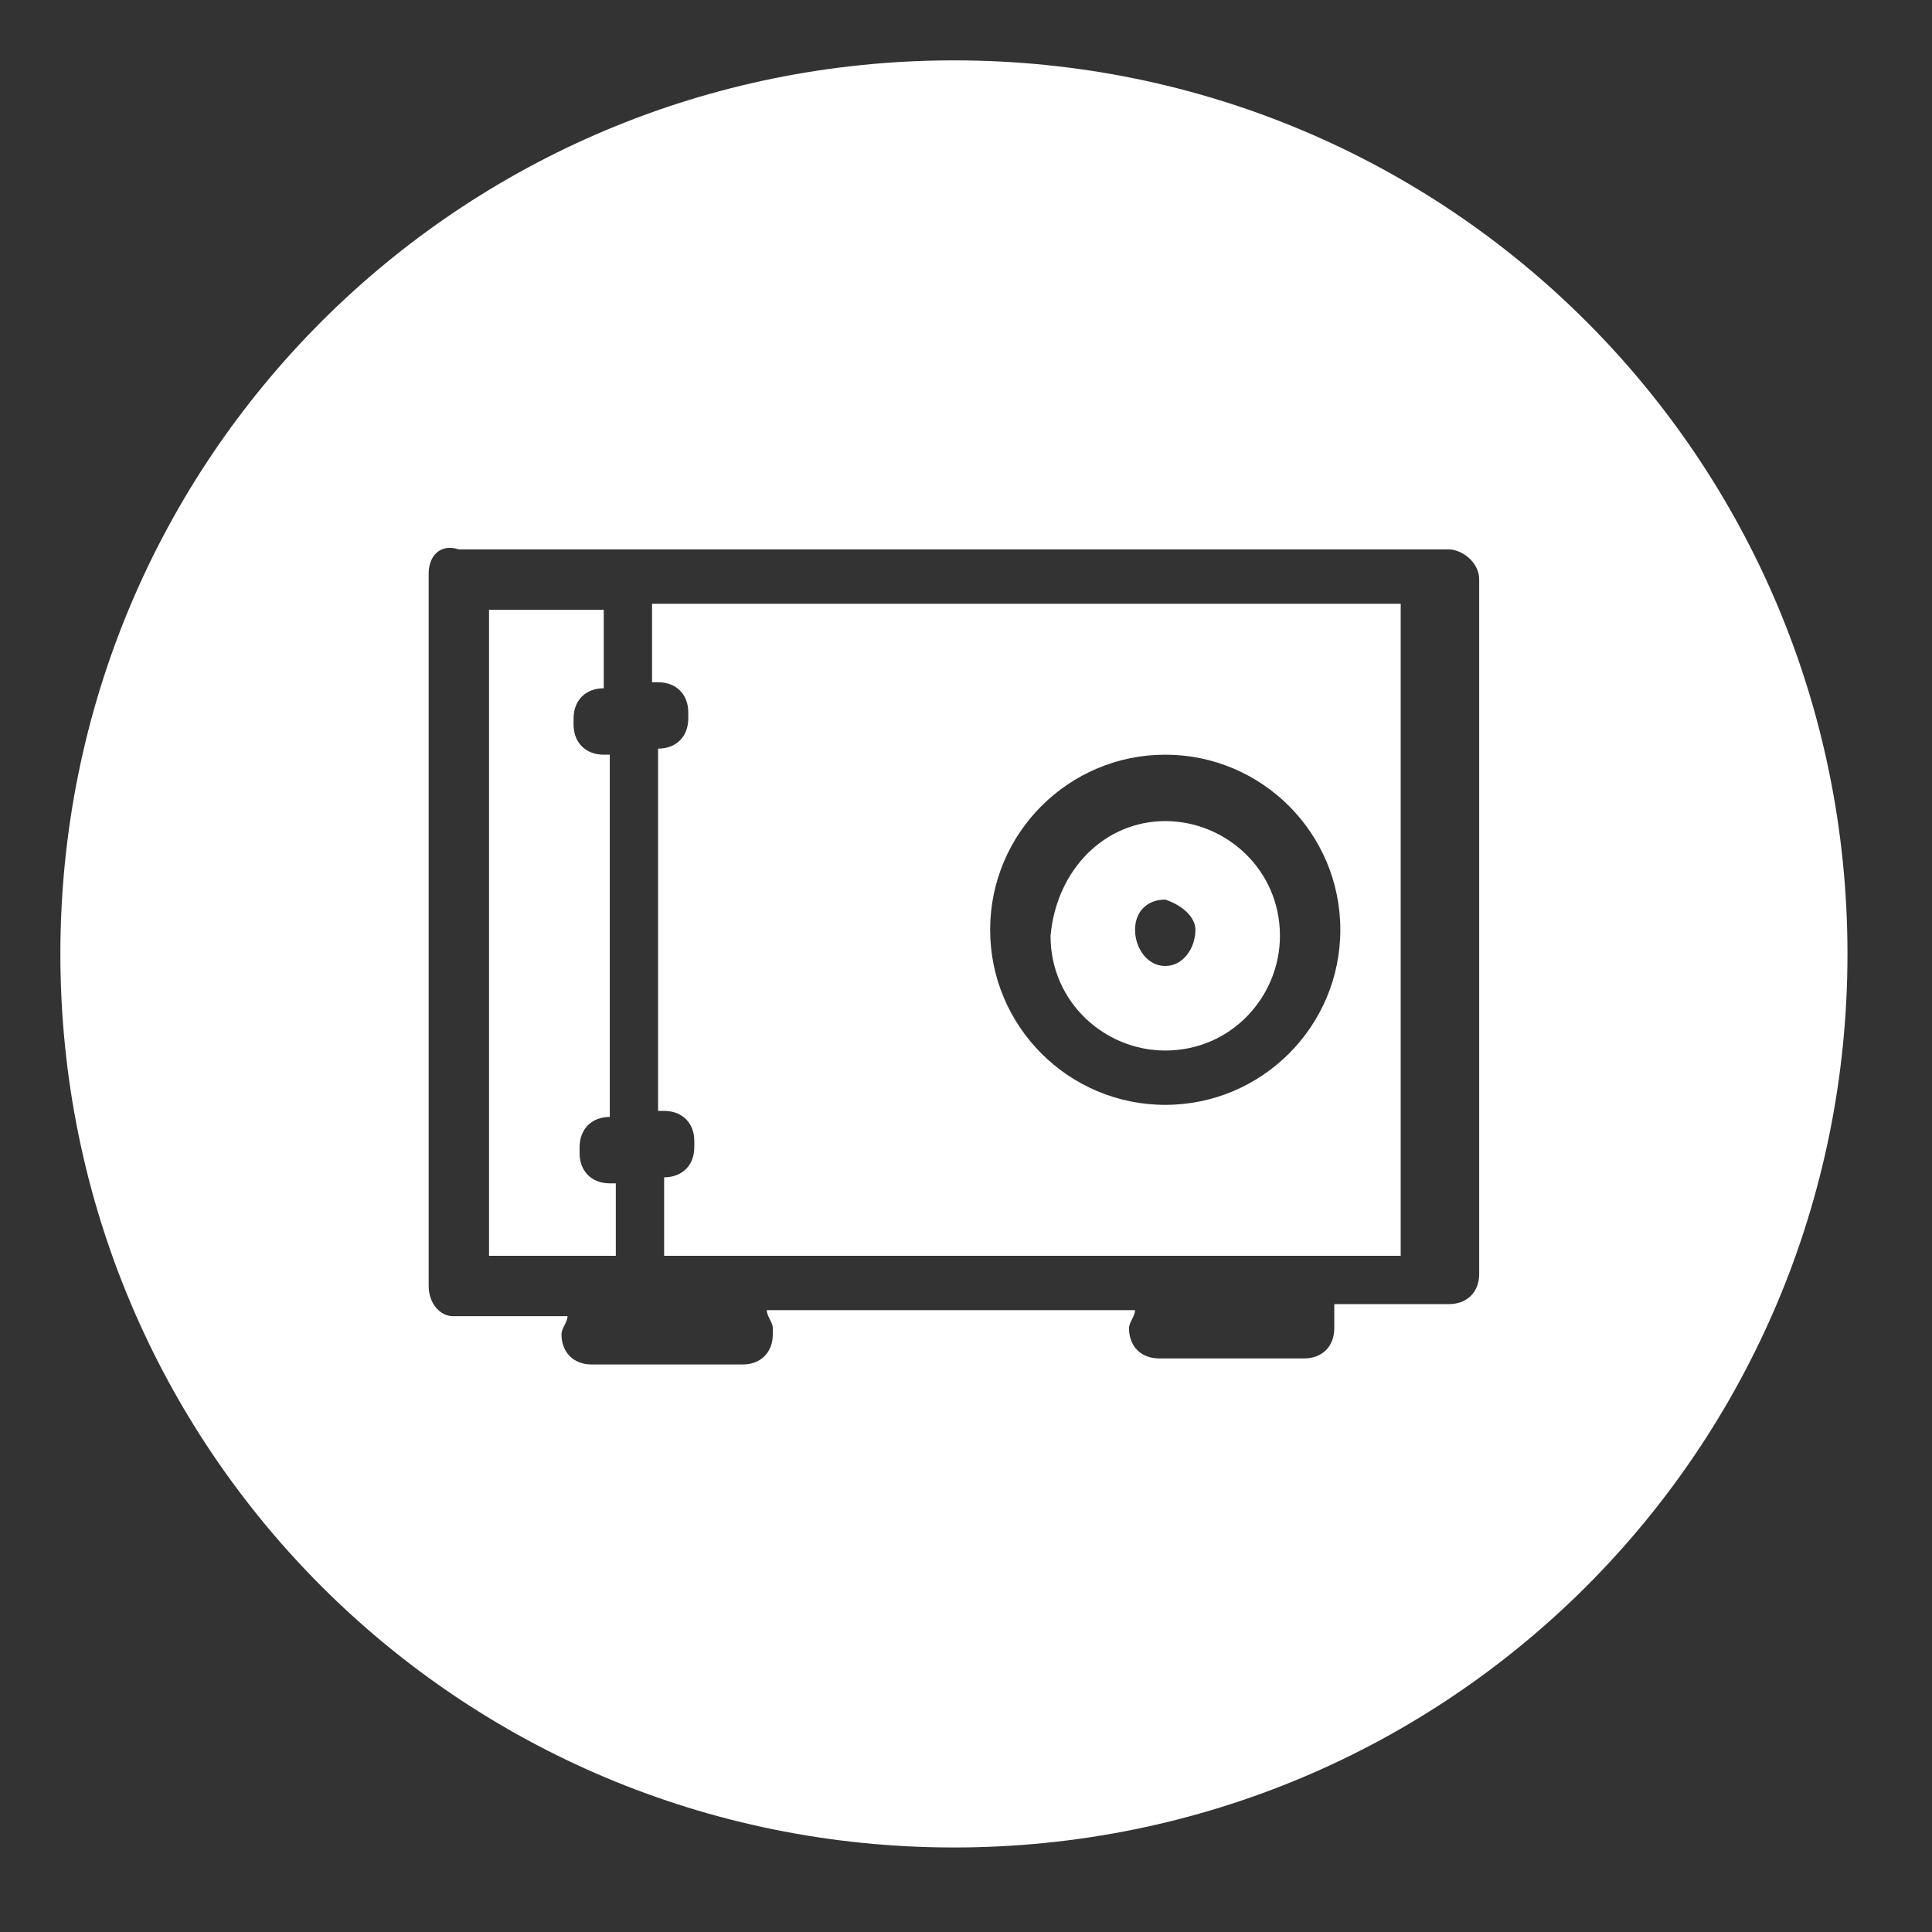
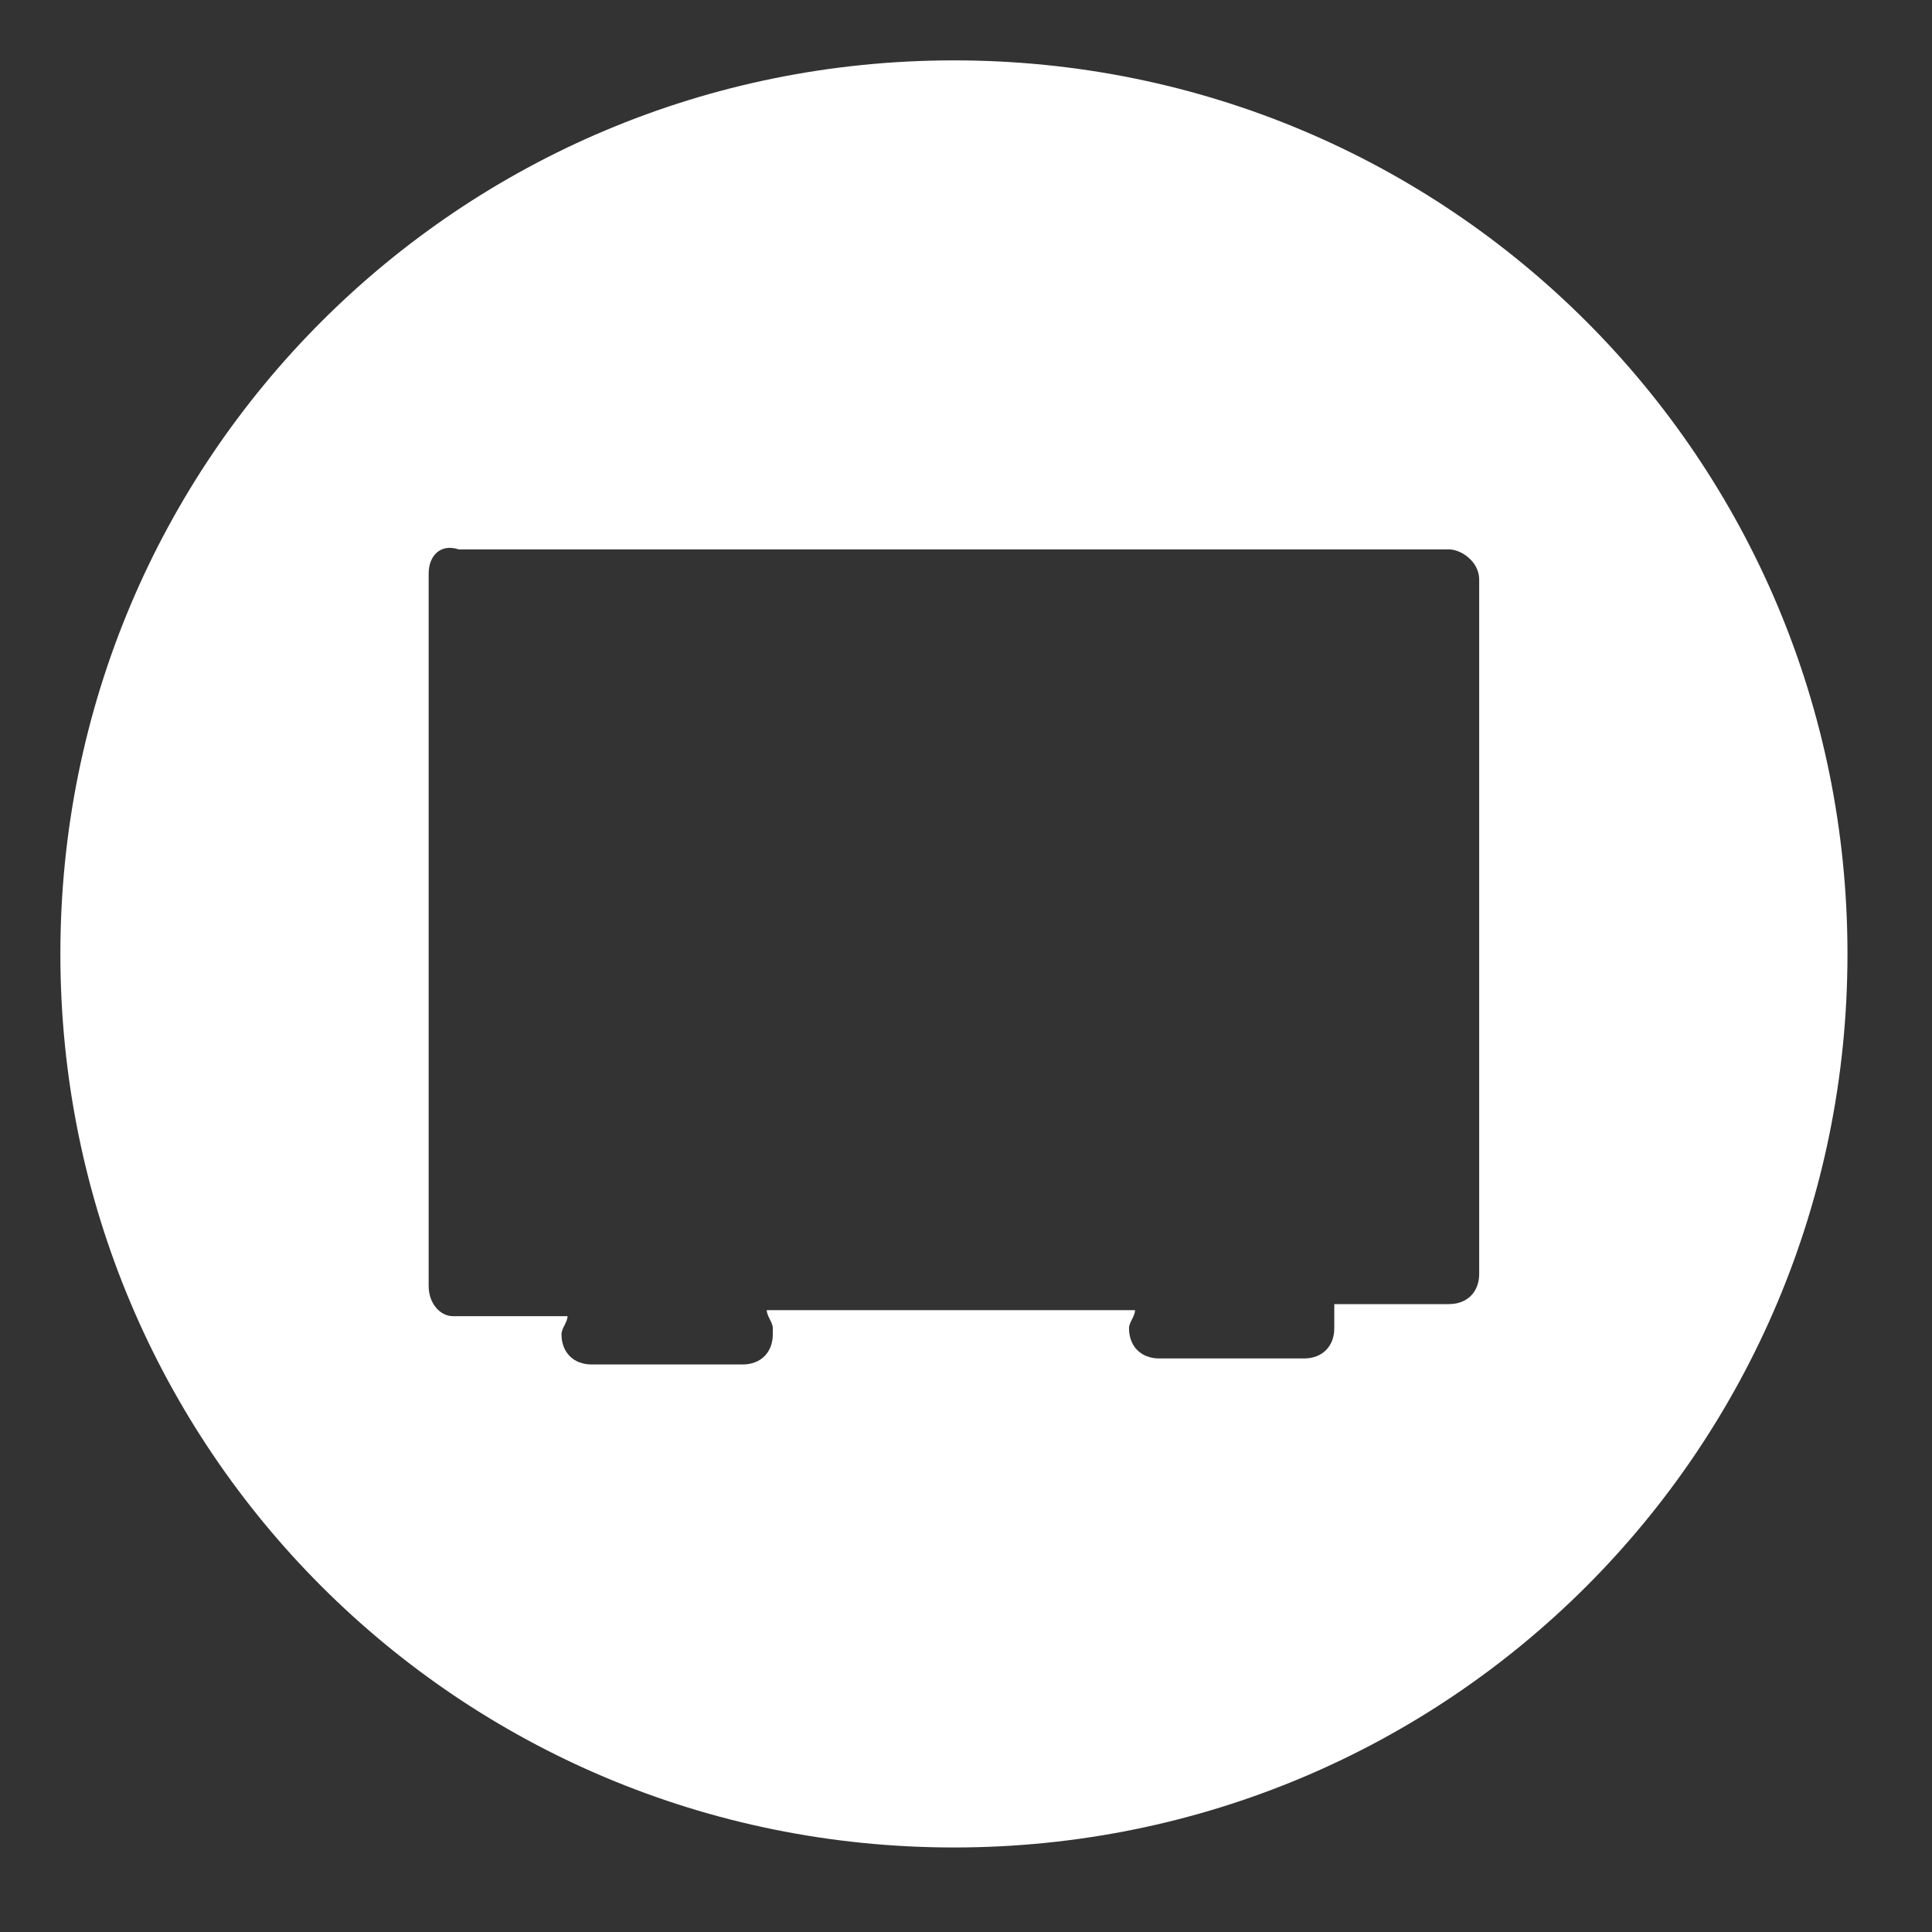
<svg xmlns="http://www.w3.org/2000/svg" id="Layer_1" data-name="Layer 1" viewBox="0 0 32 32">
  <rect x="0" y="0" width="32" height="32" fill="#333333" stroke="none" />
  <defs>
    <style>
      .cls-1 {
        fill: #fff;
        stroke-width: 0px;
      }
    </style>
  </defs>
-   <path class="cls-1" d="m10.8,10v1.3h.1c.3,0,.5.2.5.5v.1c0,.3-.2.5-.5.5v6h.1c.3,0,.5.2.5.5v.1c0,.3-.2.5-.5.5v1.3h12.2v-10.8h-12.4Zm8.5,8.3c-1.6,0-2.9-1.3-2.9-2.9s1.3-2.9,2.9-2.9,2.9,1.3,2.9,2.9-1.3,2.9-2.9,2.9Z" />
-   <path class="cls-1" d="m19.3,13.6c-1,0-1.8.8-1.9,1.9,0,1.1.9,1.9,1.9,1.9,1.1,0,1.9-.9,1.9-1.9,0-1.1-.9-1.9-1.9-1.9Zm0,2.4c-.3,0-.5-.3-.5-.6s.2-.5.5-.5c.3.1.5.3.5.5,0,.3-.2.6-.5.6Z" />
-   <path class="cls-1" d="m9.6,19.1v-.1c0-.3.2-.5.5-.5v-6h-.1c-.3,0-.5-.2-.5-.5v-.1c0-.3.2-.5.5-.5v-1.3h-1.9v10.7h2.1v-1.2h-.1c-.3,0-.5-.2-.5-.5Z" />
  <path class="cls-1" d="m15.8,1C7.6,1,1,7.6,1,15.8s6.6,14.8,14.8,14.8,14.8-6.6,14.8-14.8S24,1,15.8,1Zm8.7,20.1c0,.3-.2.5-.5.5h-1.9v.4c0,.3-.2.5-.5.5h-2.4c-.3,0-.5-.2-.5-.5,0-.1.1-.2.1-.3h-6.1c0,.1.1.2.1.3v.1c0,.3-.2.5-.5.5h-2.5c-.3,0-.5-.2-.5-.5,0-.1.1-.2.1-.3h-1.9c-.2,0-.4-.2-.4-.5v-11.8c0-.3.2-.5.5-.4h16.4c.2,0,.5.2.5.5v11.5Z" />
</svg>